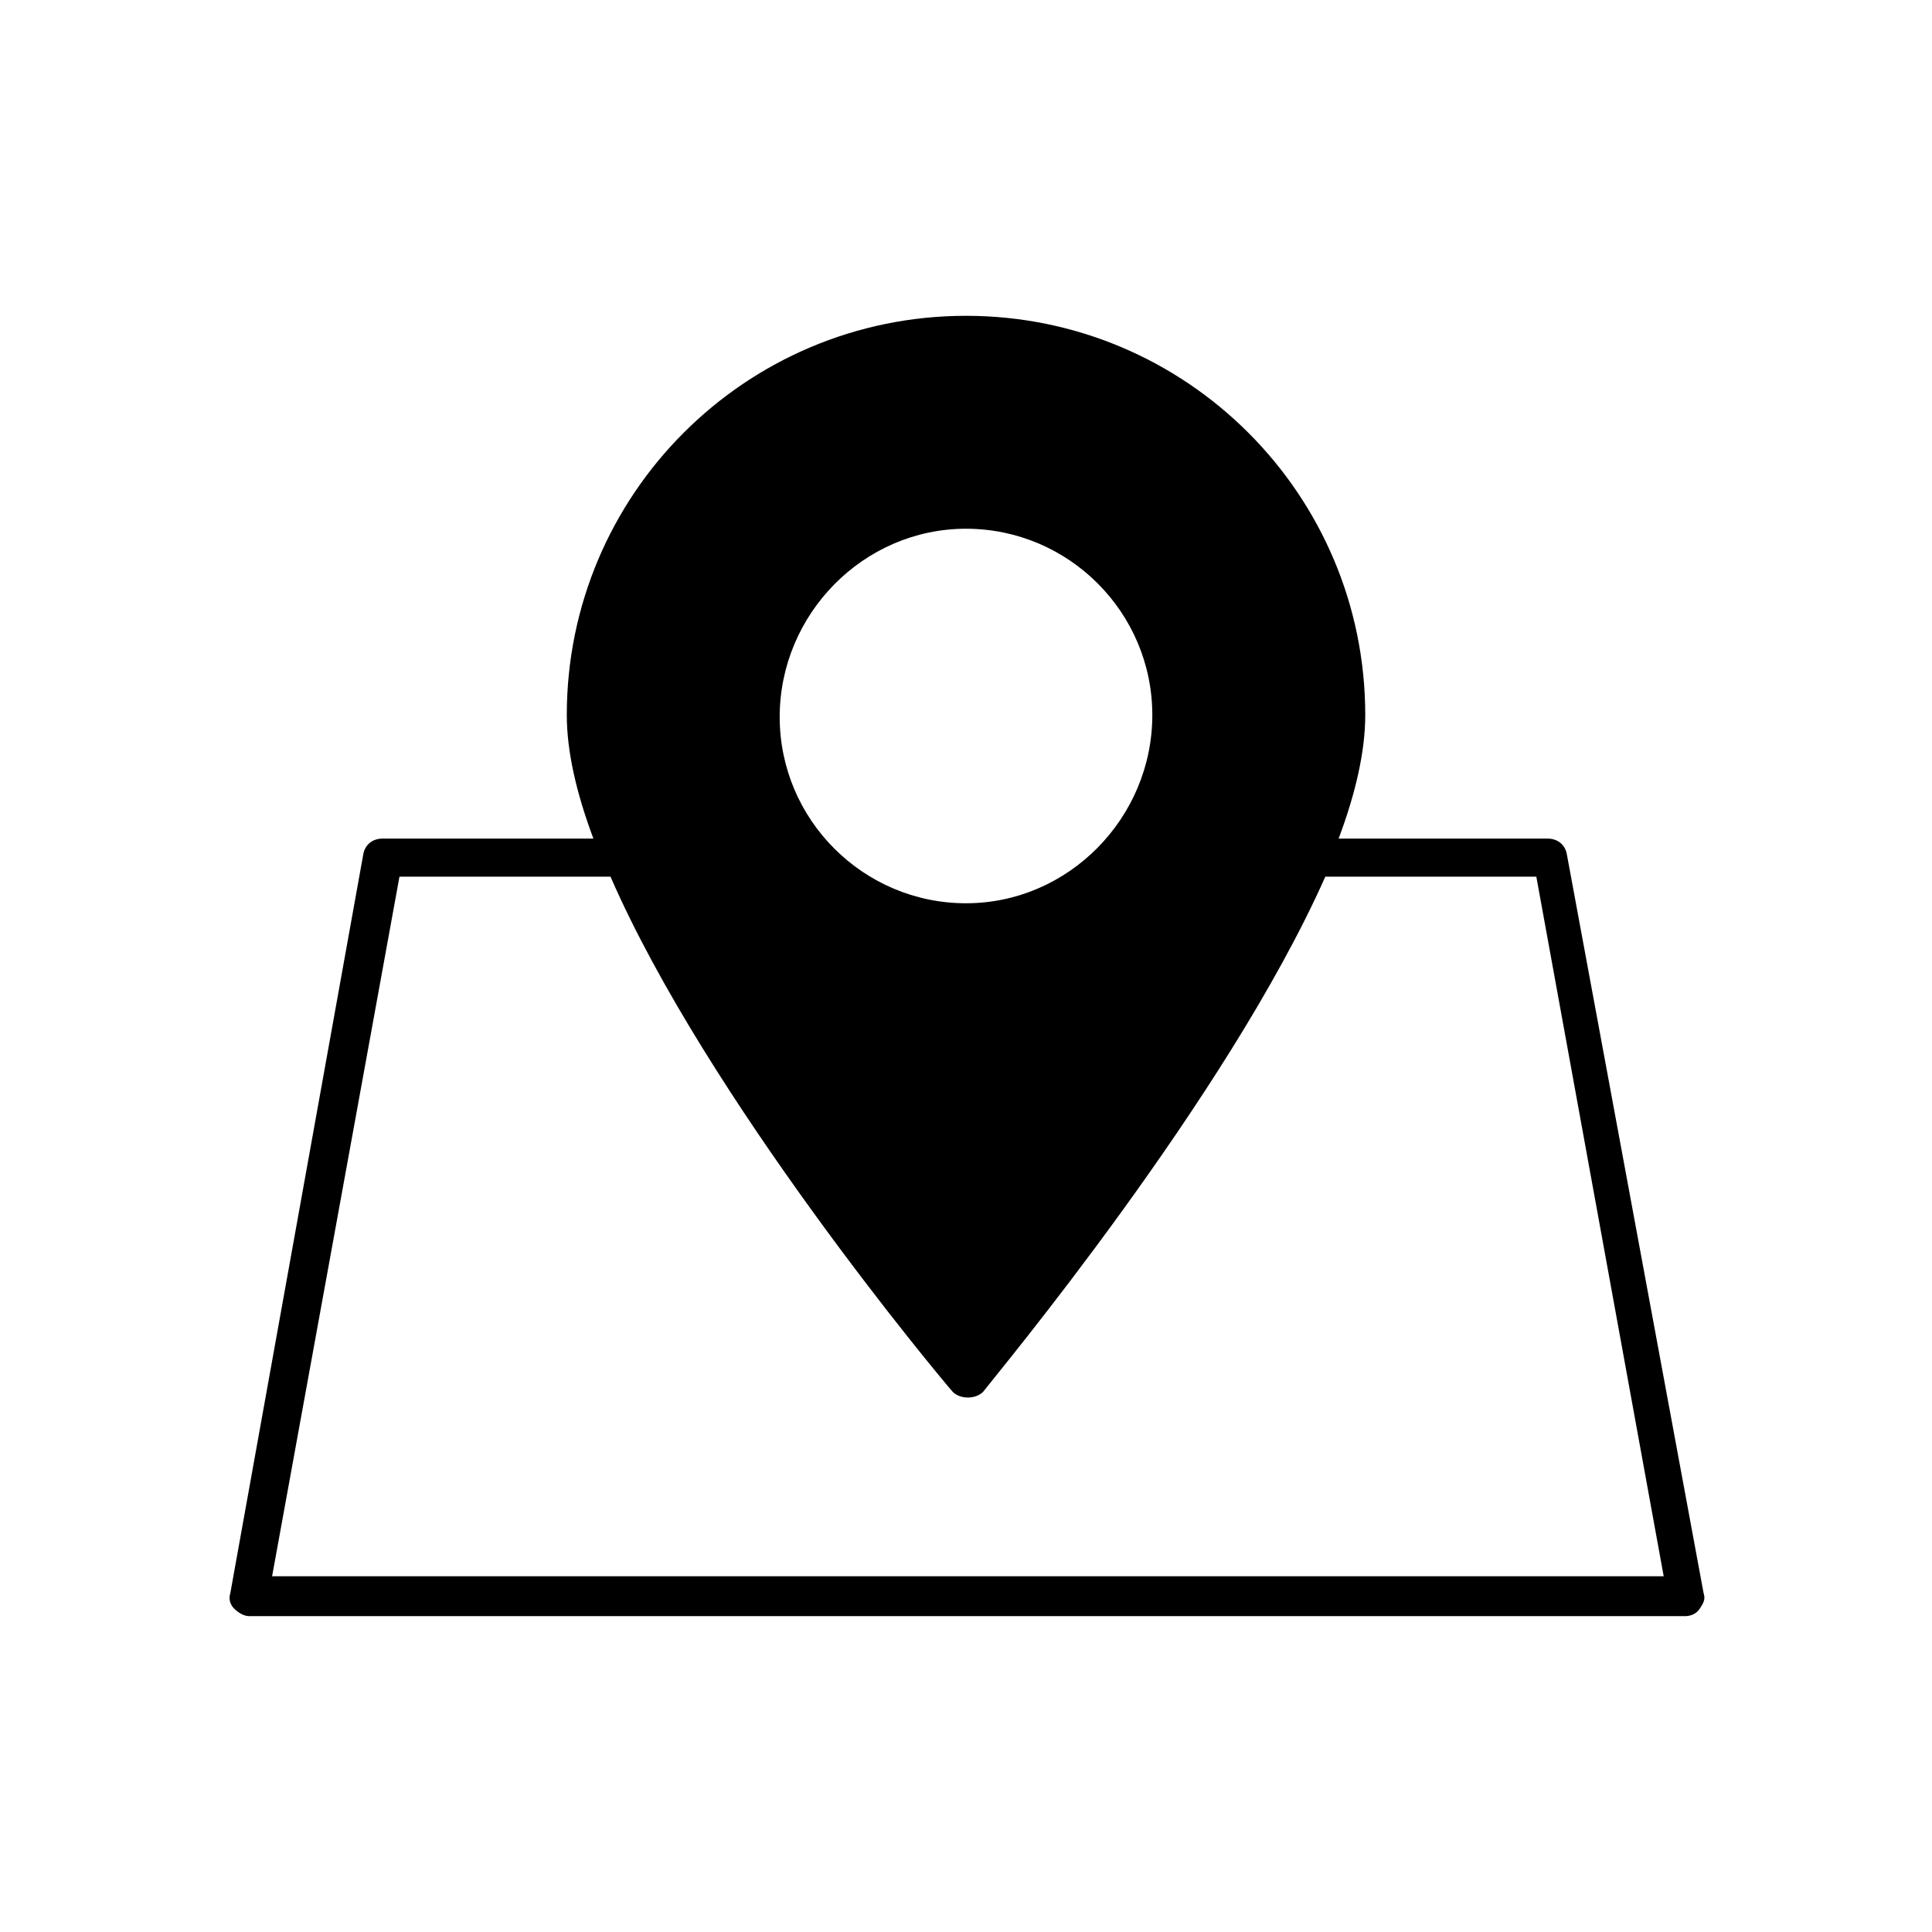
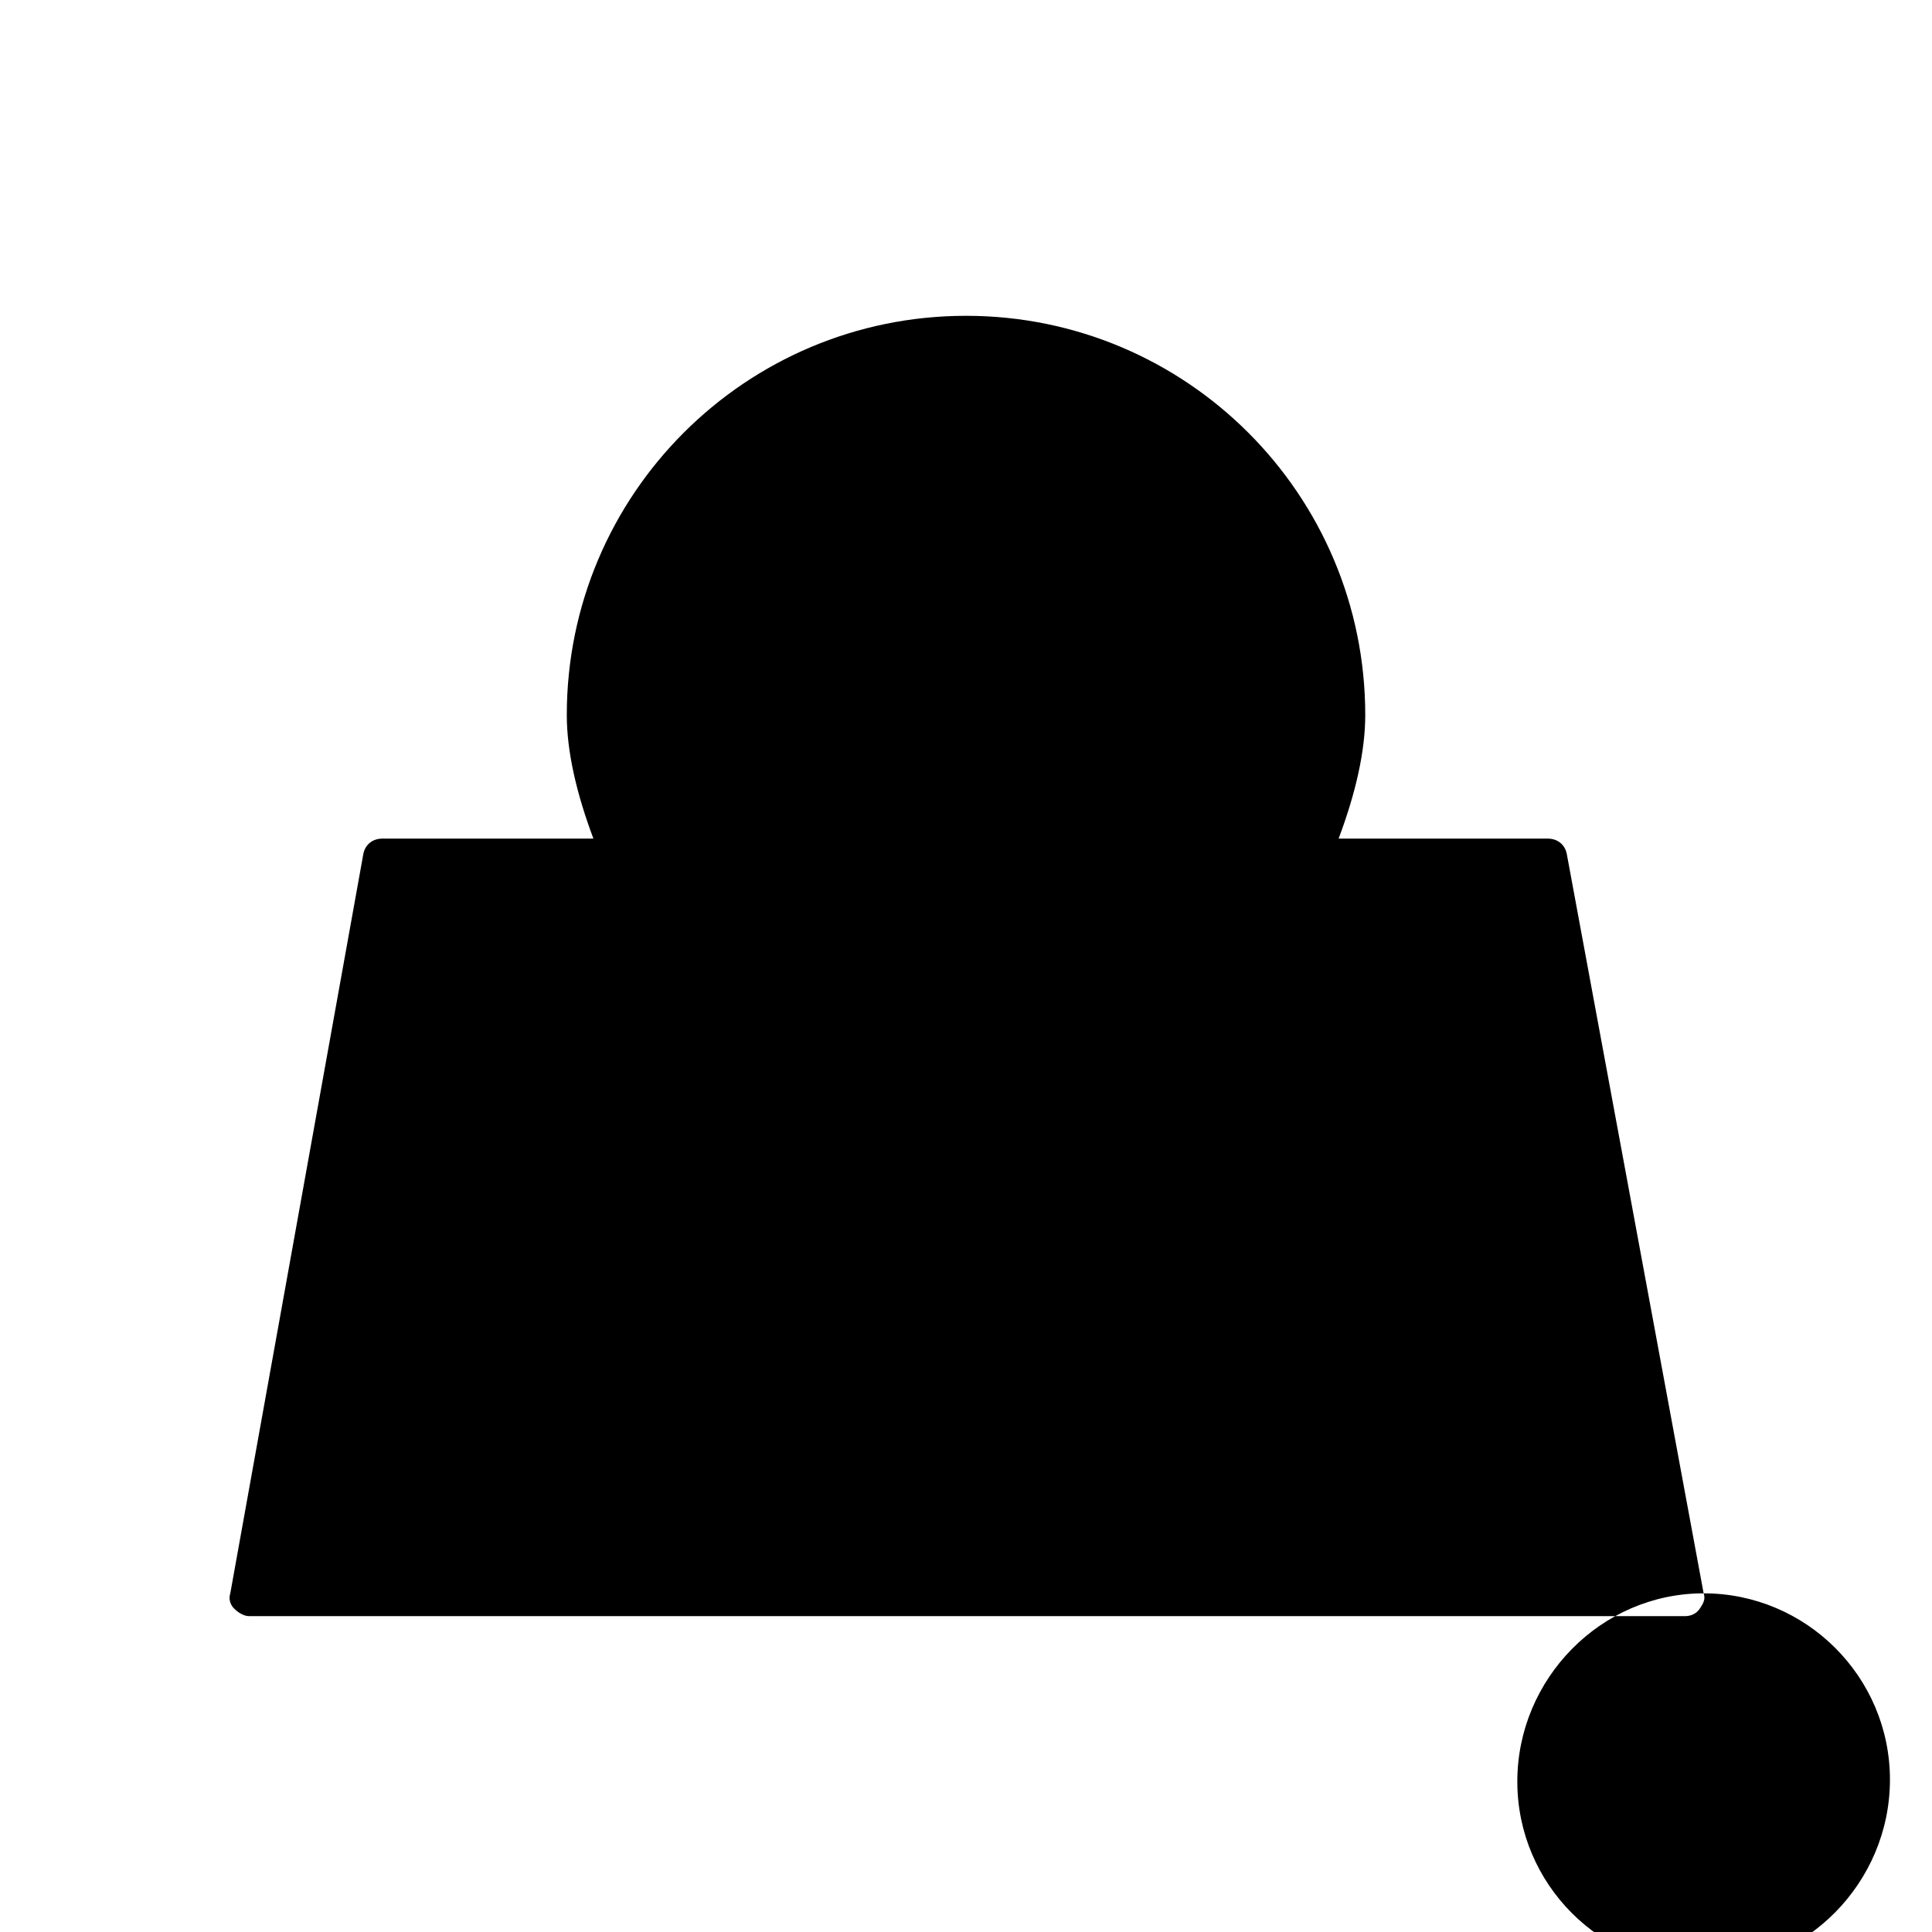
<svg xmlns="http://www.w3.org/2000/svg" fill="#000000" width="800px" height="800px" version="1.1" viewBox="144 144 512 512">
-   <path d="m595.48 566.25-36.273-195.98c-0.504-2.519-2.519-4.031-5.039-4.031h-55.418c4.535-12.09 7.055-23.176 7.055-32.746 0-58.441-47.359-105.8-105.8-105.8s-105.8 47.359-105.8 105.8c0 9.574 2.519 20.656 7.055 32.746h-55.926c-2.519 0-4.535 1.512-5.039 4.031l-35.266 195.98c-0.504 1.512 0 3.023 1.008 4.031 1.008 1.008 2.519 2.016 4.031 2.016h380.38c1.512 0 3.023-0.504 4.031-2.016 1.008-1.512 1.512-2.519 1.008-4.031zm-195.48-282.13c27.207 0 49.375 22.168 49.375 49.375 0 27.207-22.168 49.879-49.375 49.879s-49.375-22.168-49.375-49.375 22.168-49.879 49.375-49.879zm-183.89 277.6 33.754-185.4h55.922c25.695 58.945 87.16 132.5 90.688 136.53 1.008 1.008 2.519 1.512 4.031 1.512 1.512 0 3.023-0.504 4.031-1.512 3.023-4.031 64.488-77.586 90.688-136.53h55.918l33.754 185.4z" />
+   <path d="m595.48 566.25-36.273-195.98c-0.504-2.519-2.519-4.031-5.039-4.031h-55.418c4.535-12.09 7.055-23.176 7.055-32.746 0-58.441-47.359-105.8-105.8-105.8s-105.8 47.359-105.8 105.8c0 9.574 2.519 20.656 7.055 32.746h-55.926c-2.519 0-4.535 1.512-5.039 4.031l-35.266 195.98c-0.504 1.512 0 3.023 1.008 4.031 1.008 1.008 2.519 2.016 4.031 2.016h380.38c1.512 0 3.023-0.504 4.031-2.016 1.008-1.512 1.512-2.519 1.008-4.031zc27.207 0 49.375 22.168 49.375 49.375 0 27.207-22.168 49.879-49.375 49.879s-49.375-22.168-49.375-49.375 22.168-49.879 49.375-49.879zm-183.89 277.6 33.754-185.4h55.922c25.695 58.945 87.16 132.5 90.688 136.53 1.008 1.008 2.519 1.512 4.031 1.512 1.512 0 3.023-0.504 4.031-1.512 3.023-4.031 64.488-77.586 90.688-136.53h55.918l33.754 185.4z" />
</svg>